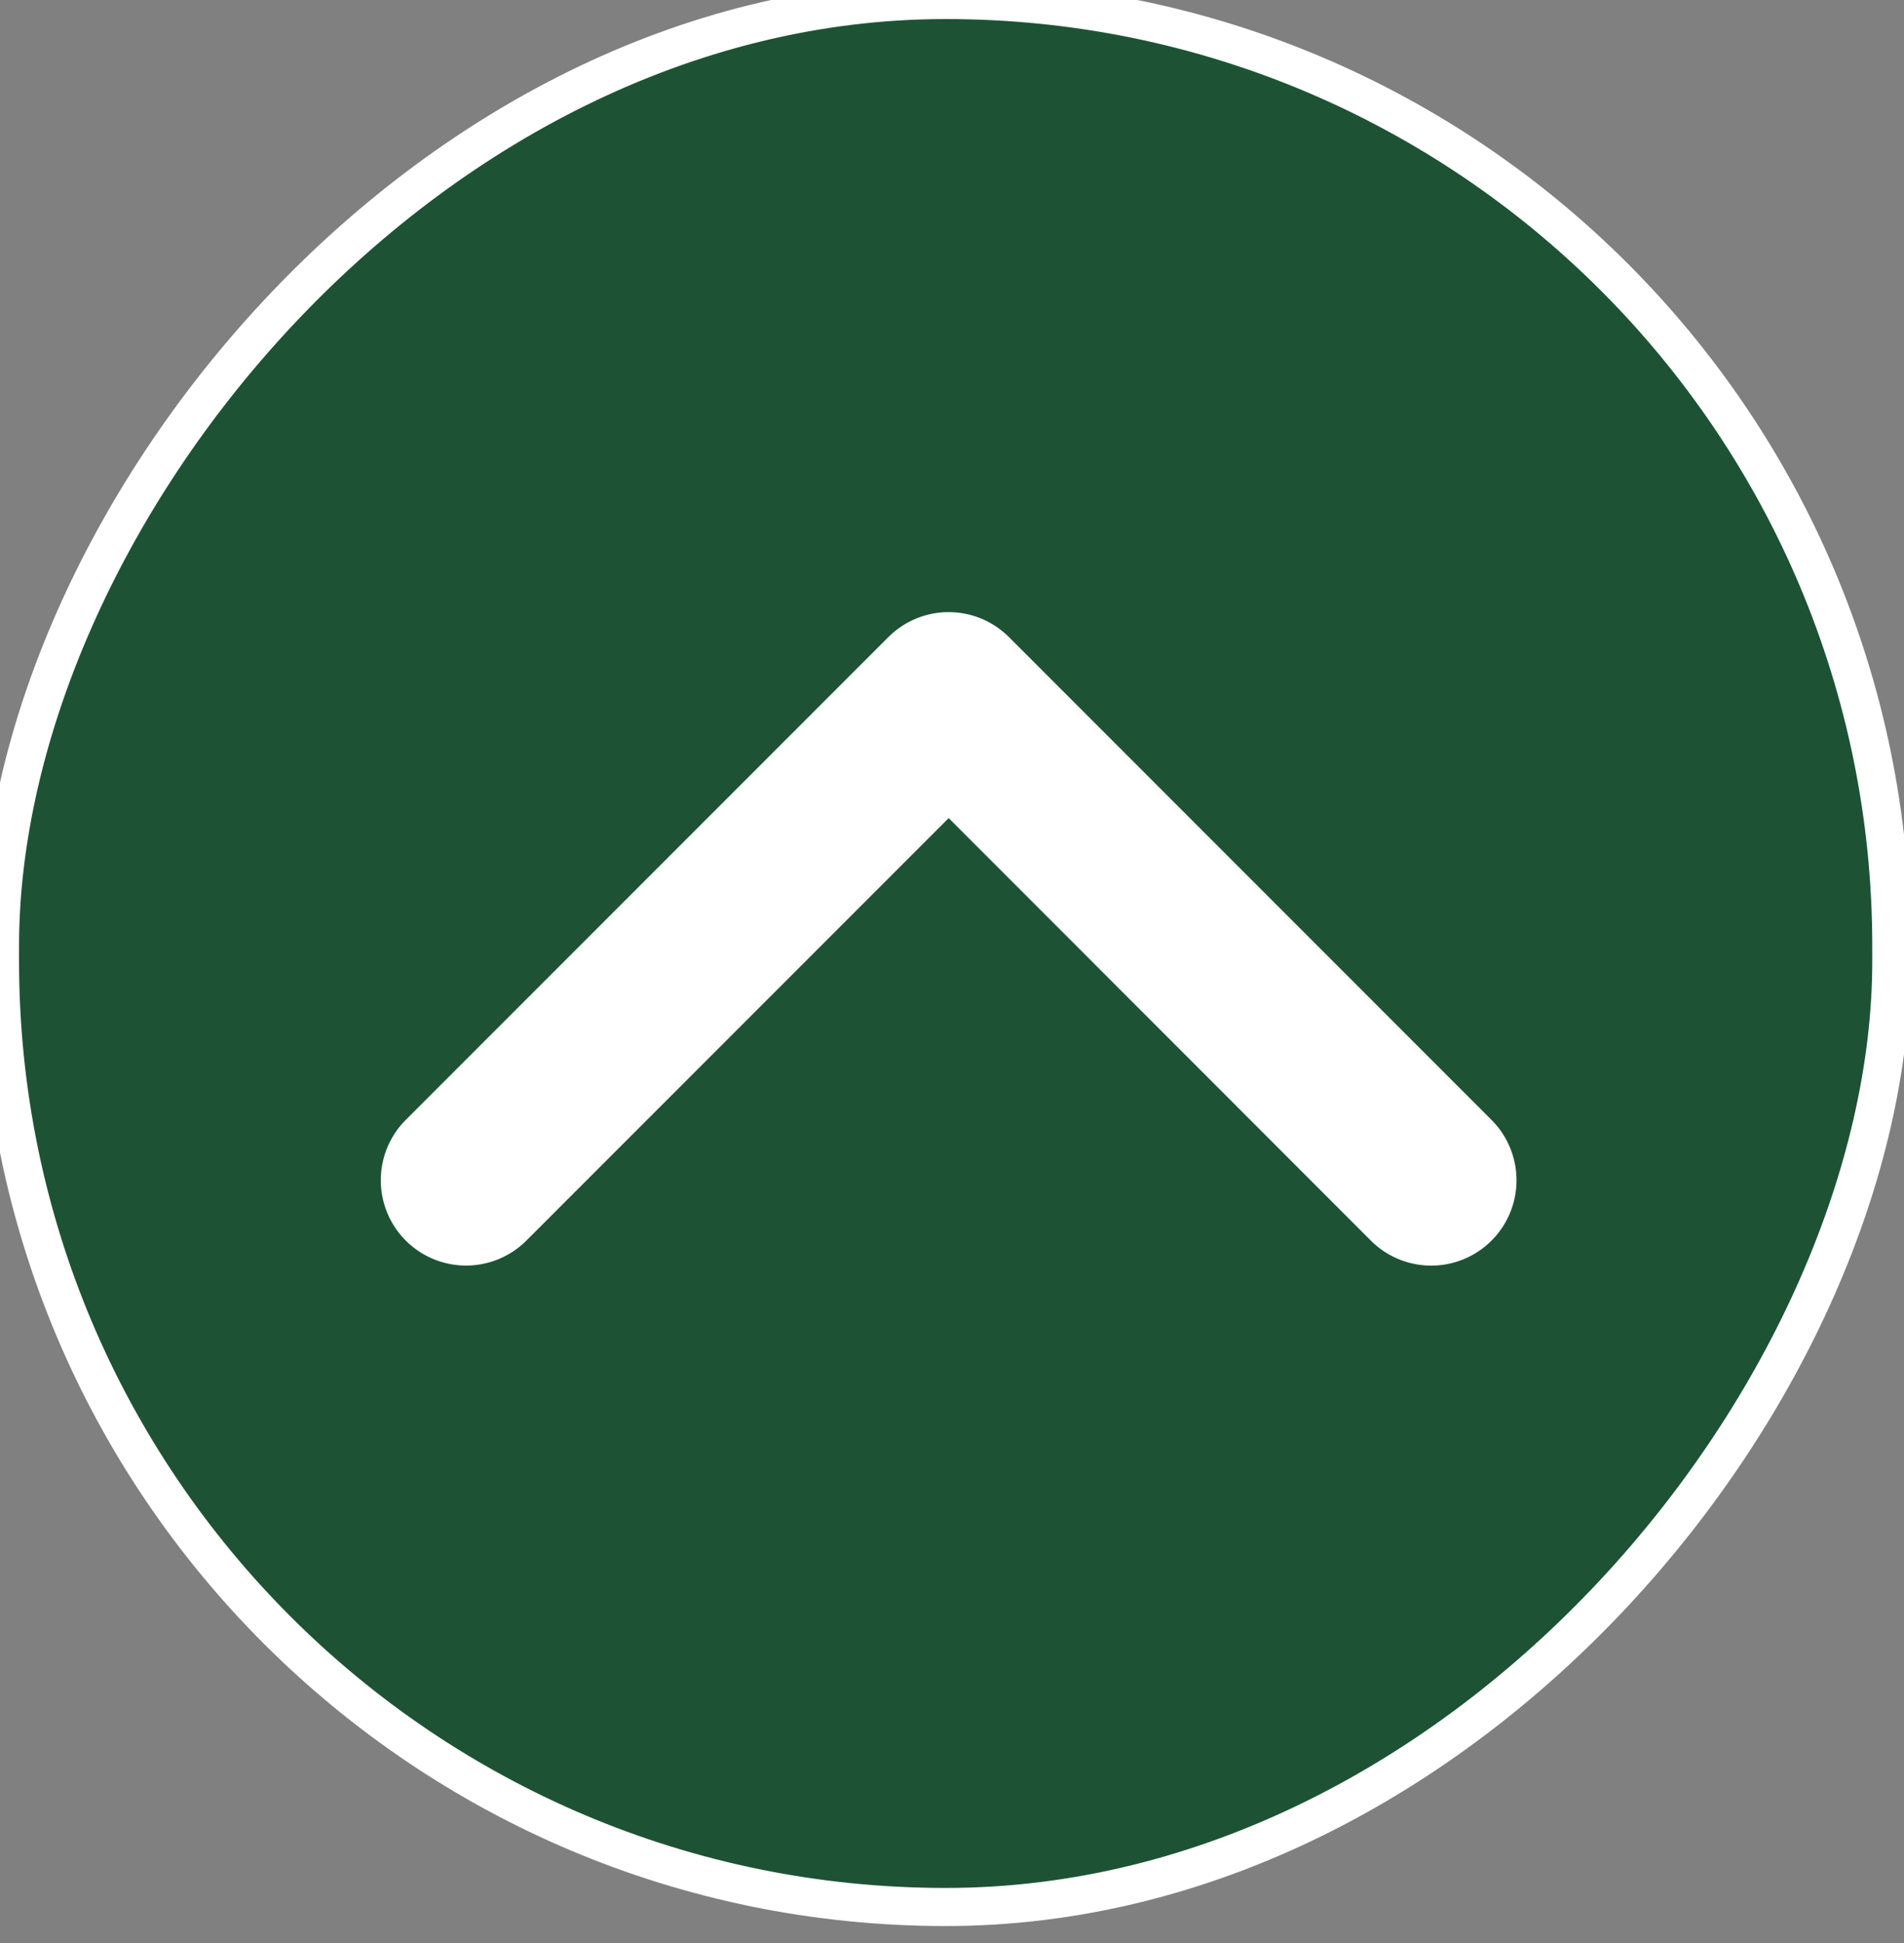
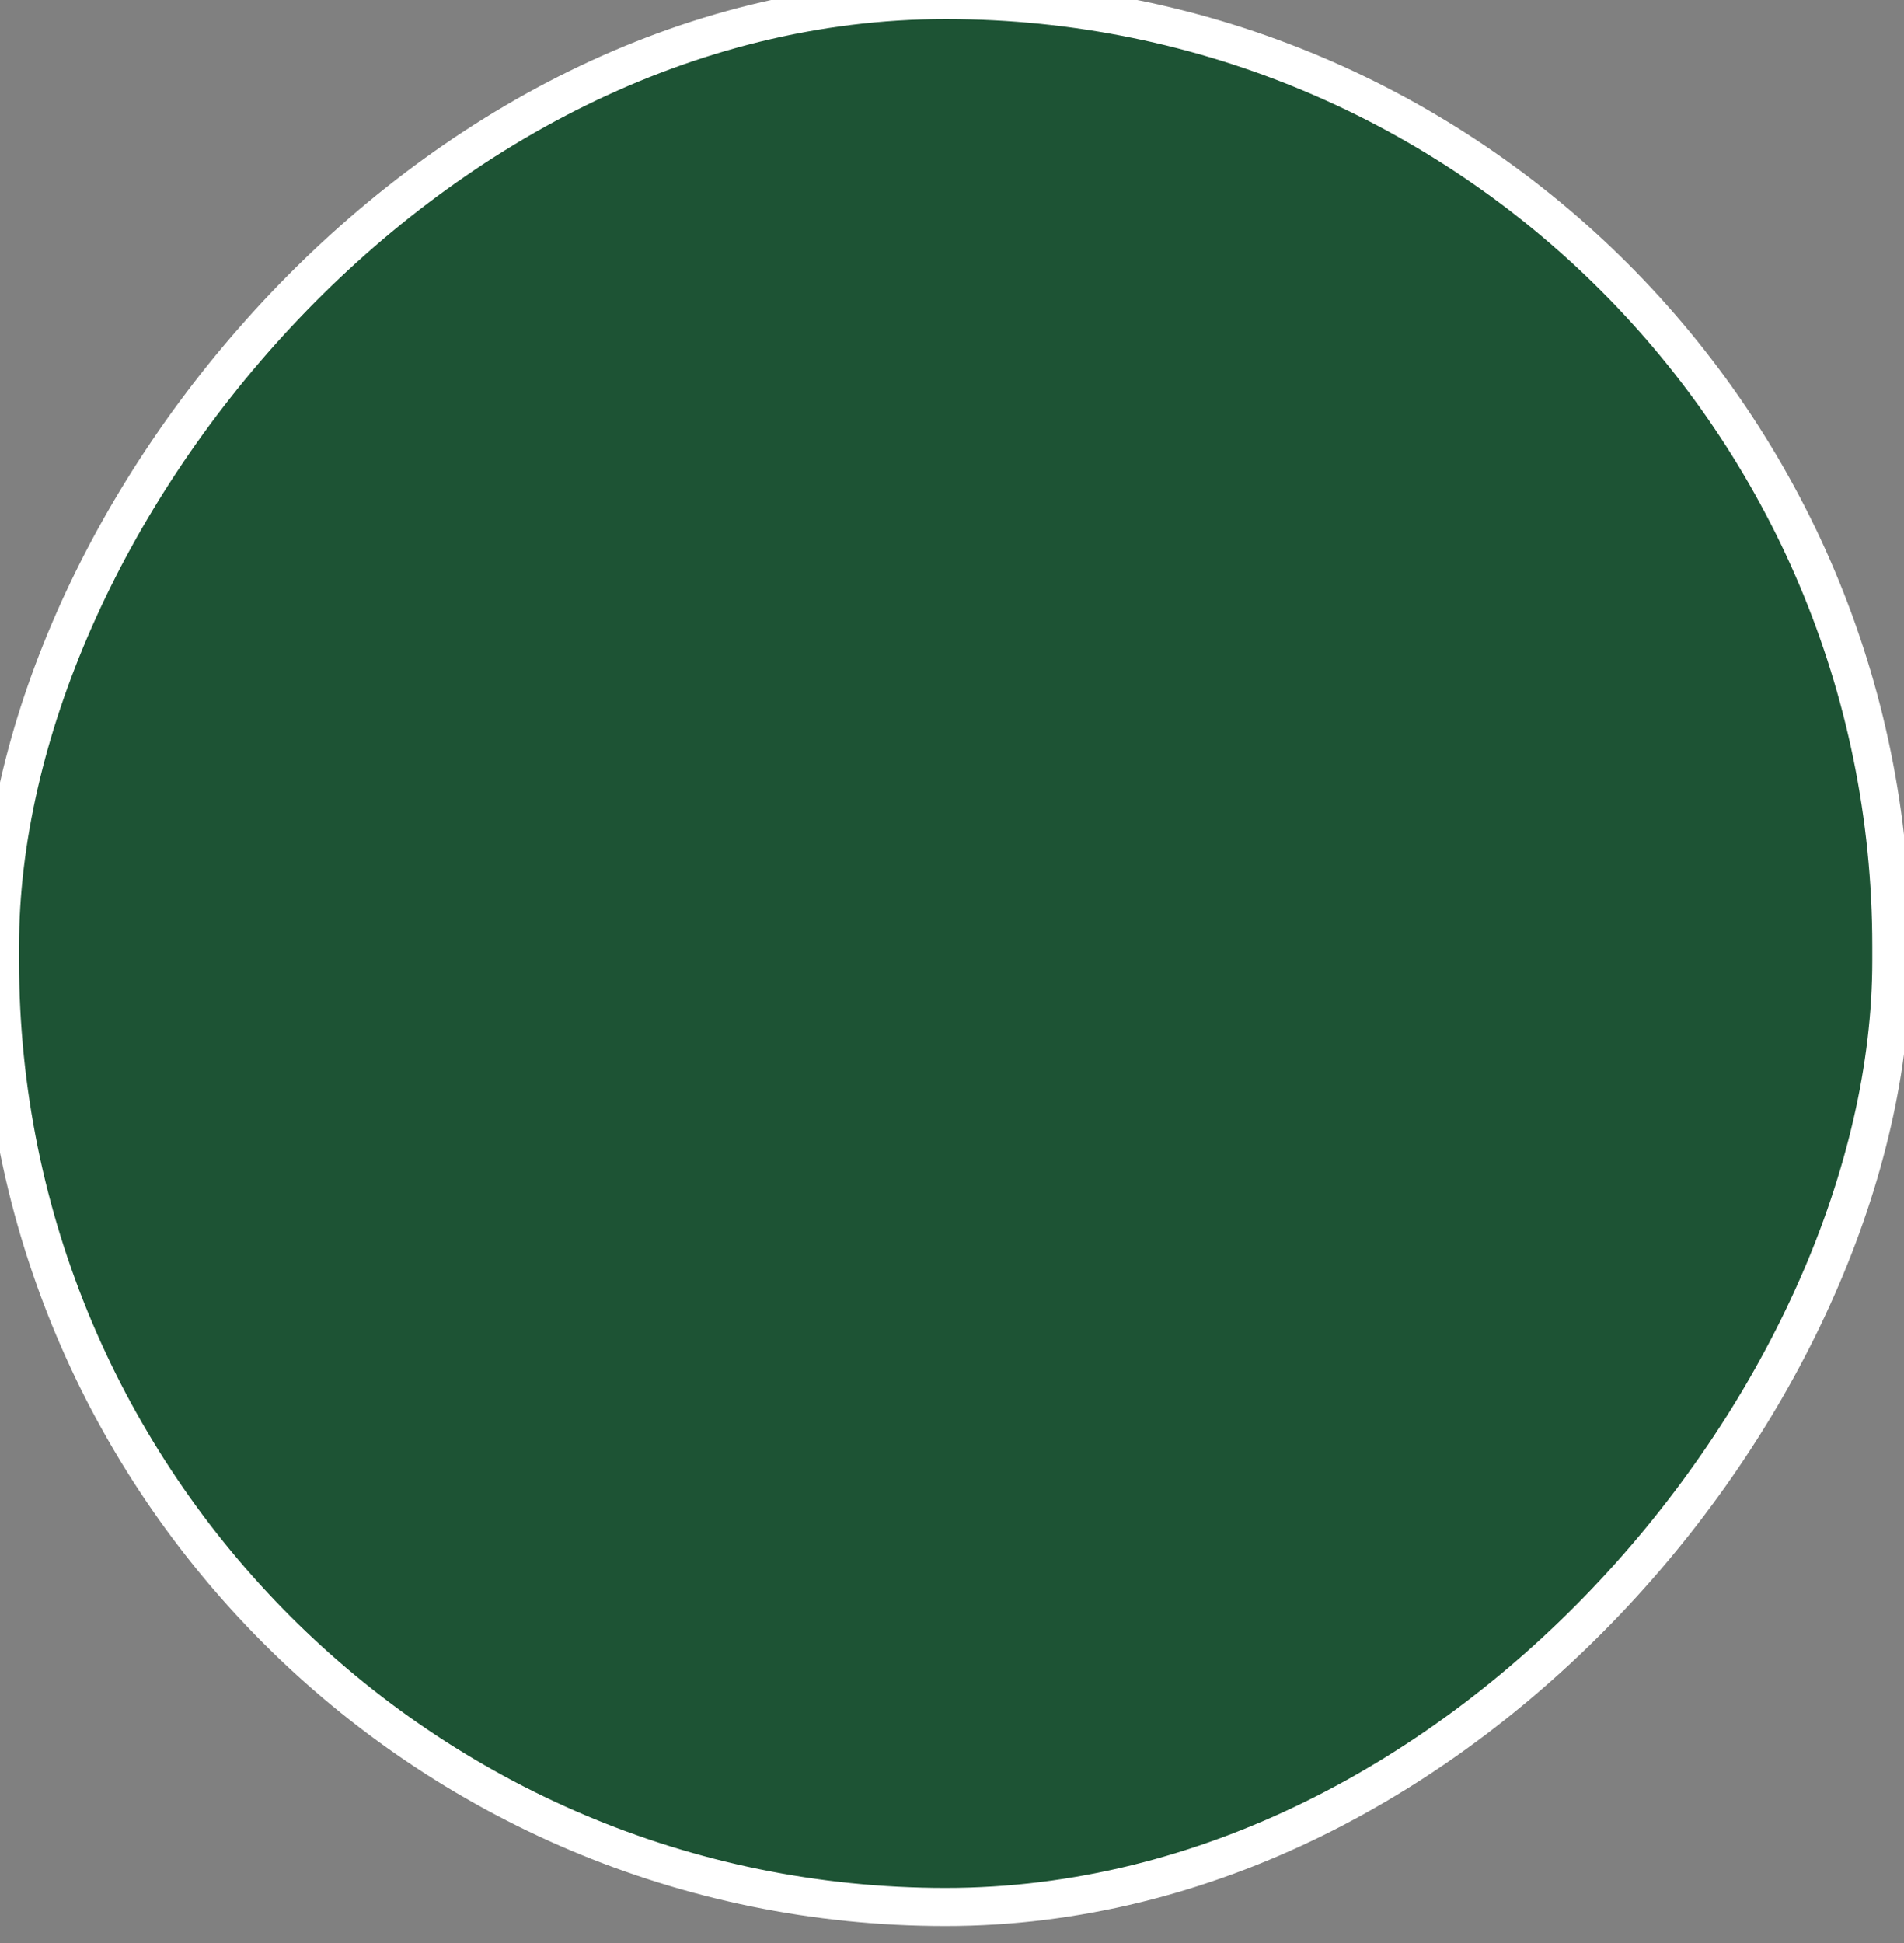
<svg xmlns="http://www.w3.org/2000/svg" width="50" height="51" fill="none">
  <rect width="100%" height="100%" fill="#808080" stroke="none" />
  <rect width="49.667" height="50.055" rx="24.833" transform="matrix(1 0 0 -1 0 50.055)" fill="#1D5334" />
  <rect width="49.667" height="50.055" rx="24.833" transform="matrix(1 0 0 -1 0 50.055)" stroke="#fff" />
-   <path d="M10.656 32.563a2.24 2.24 0 003.167 0l11.09-11.09L36 32.564a2.24 2.24 0 003.168-3.168L26.496 16.723a2.24 2.24 0 00-3.167 0L10.656 29.395a2.24 2.24 0 000 3.168z" fill="#fff" />
</svg>